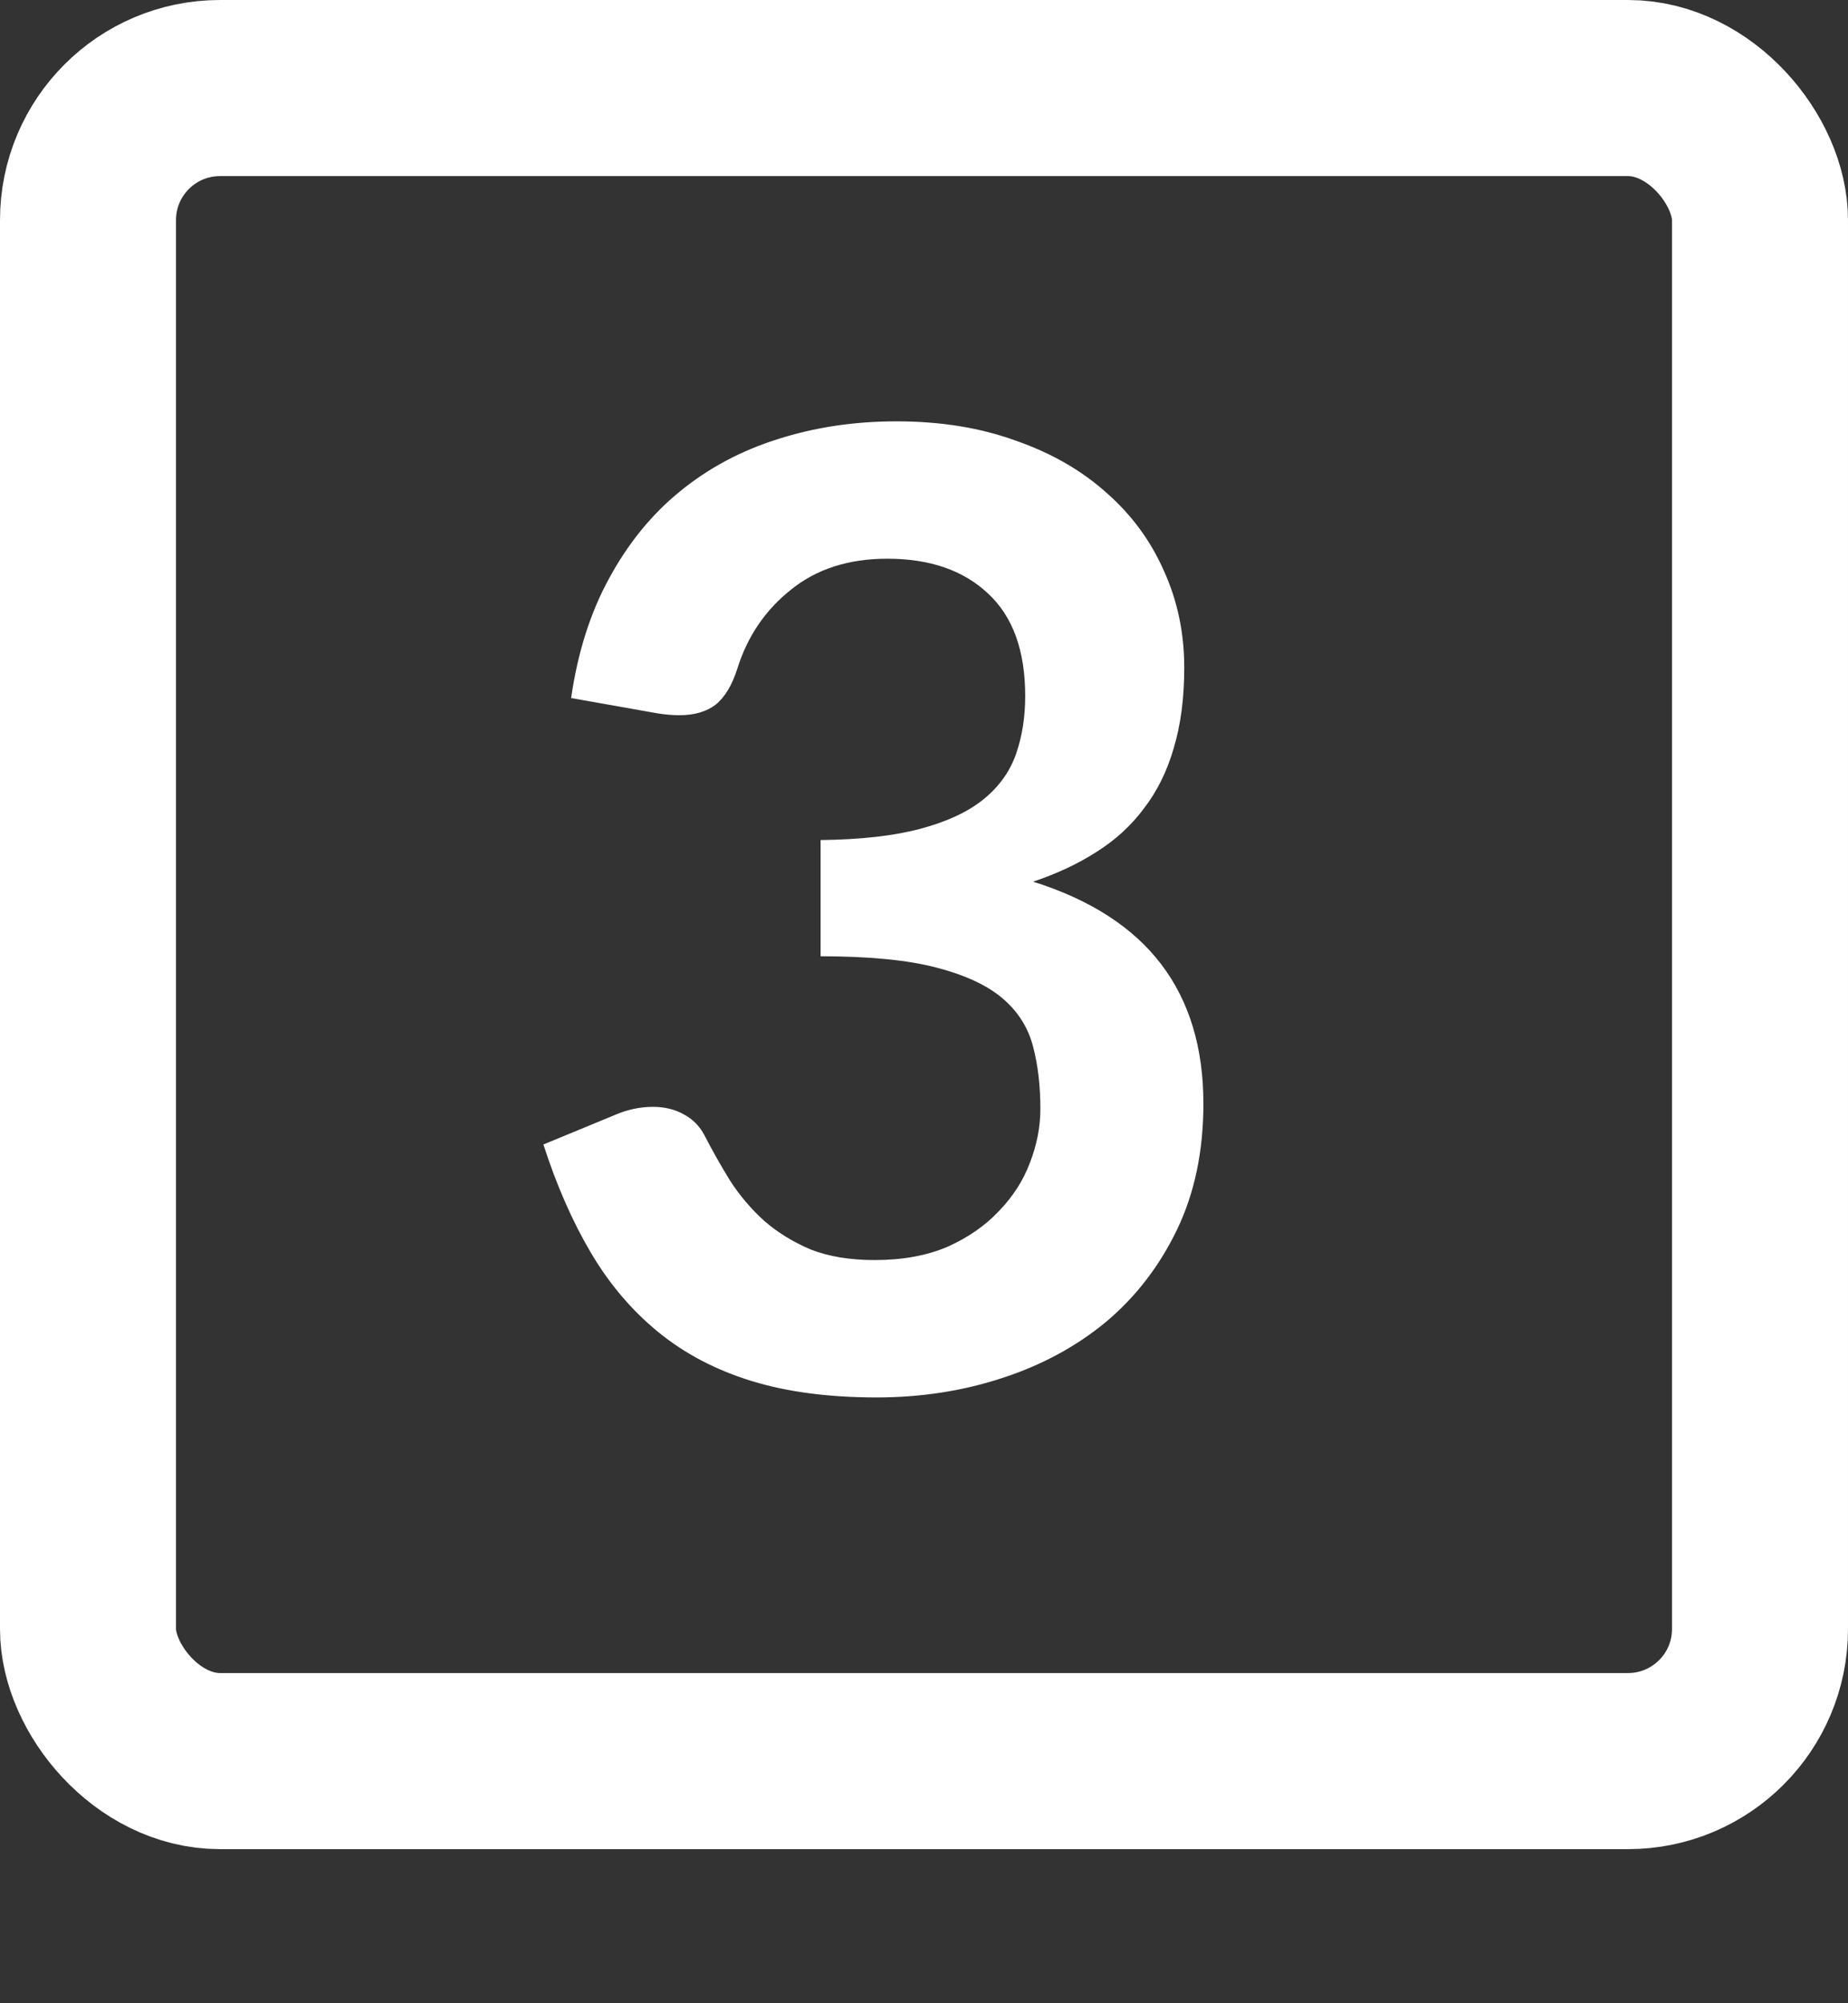
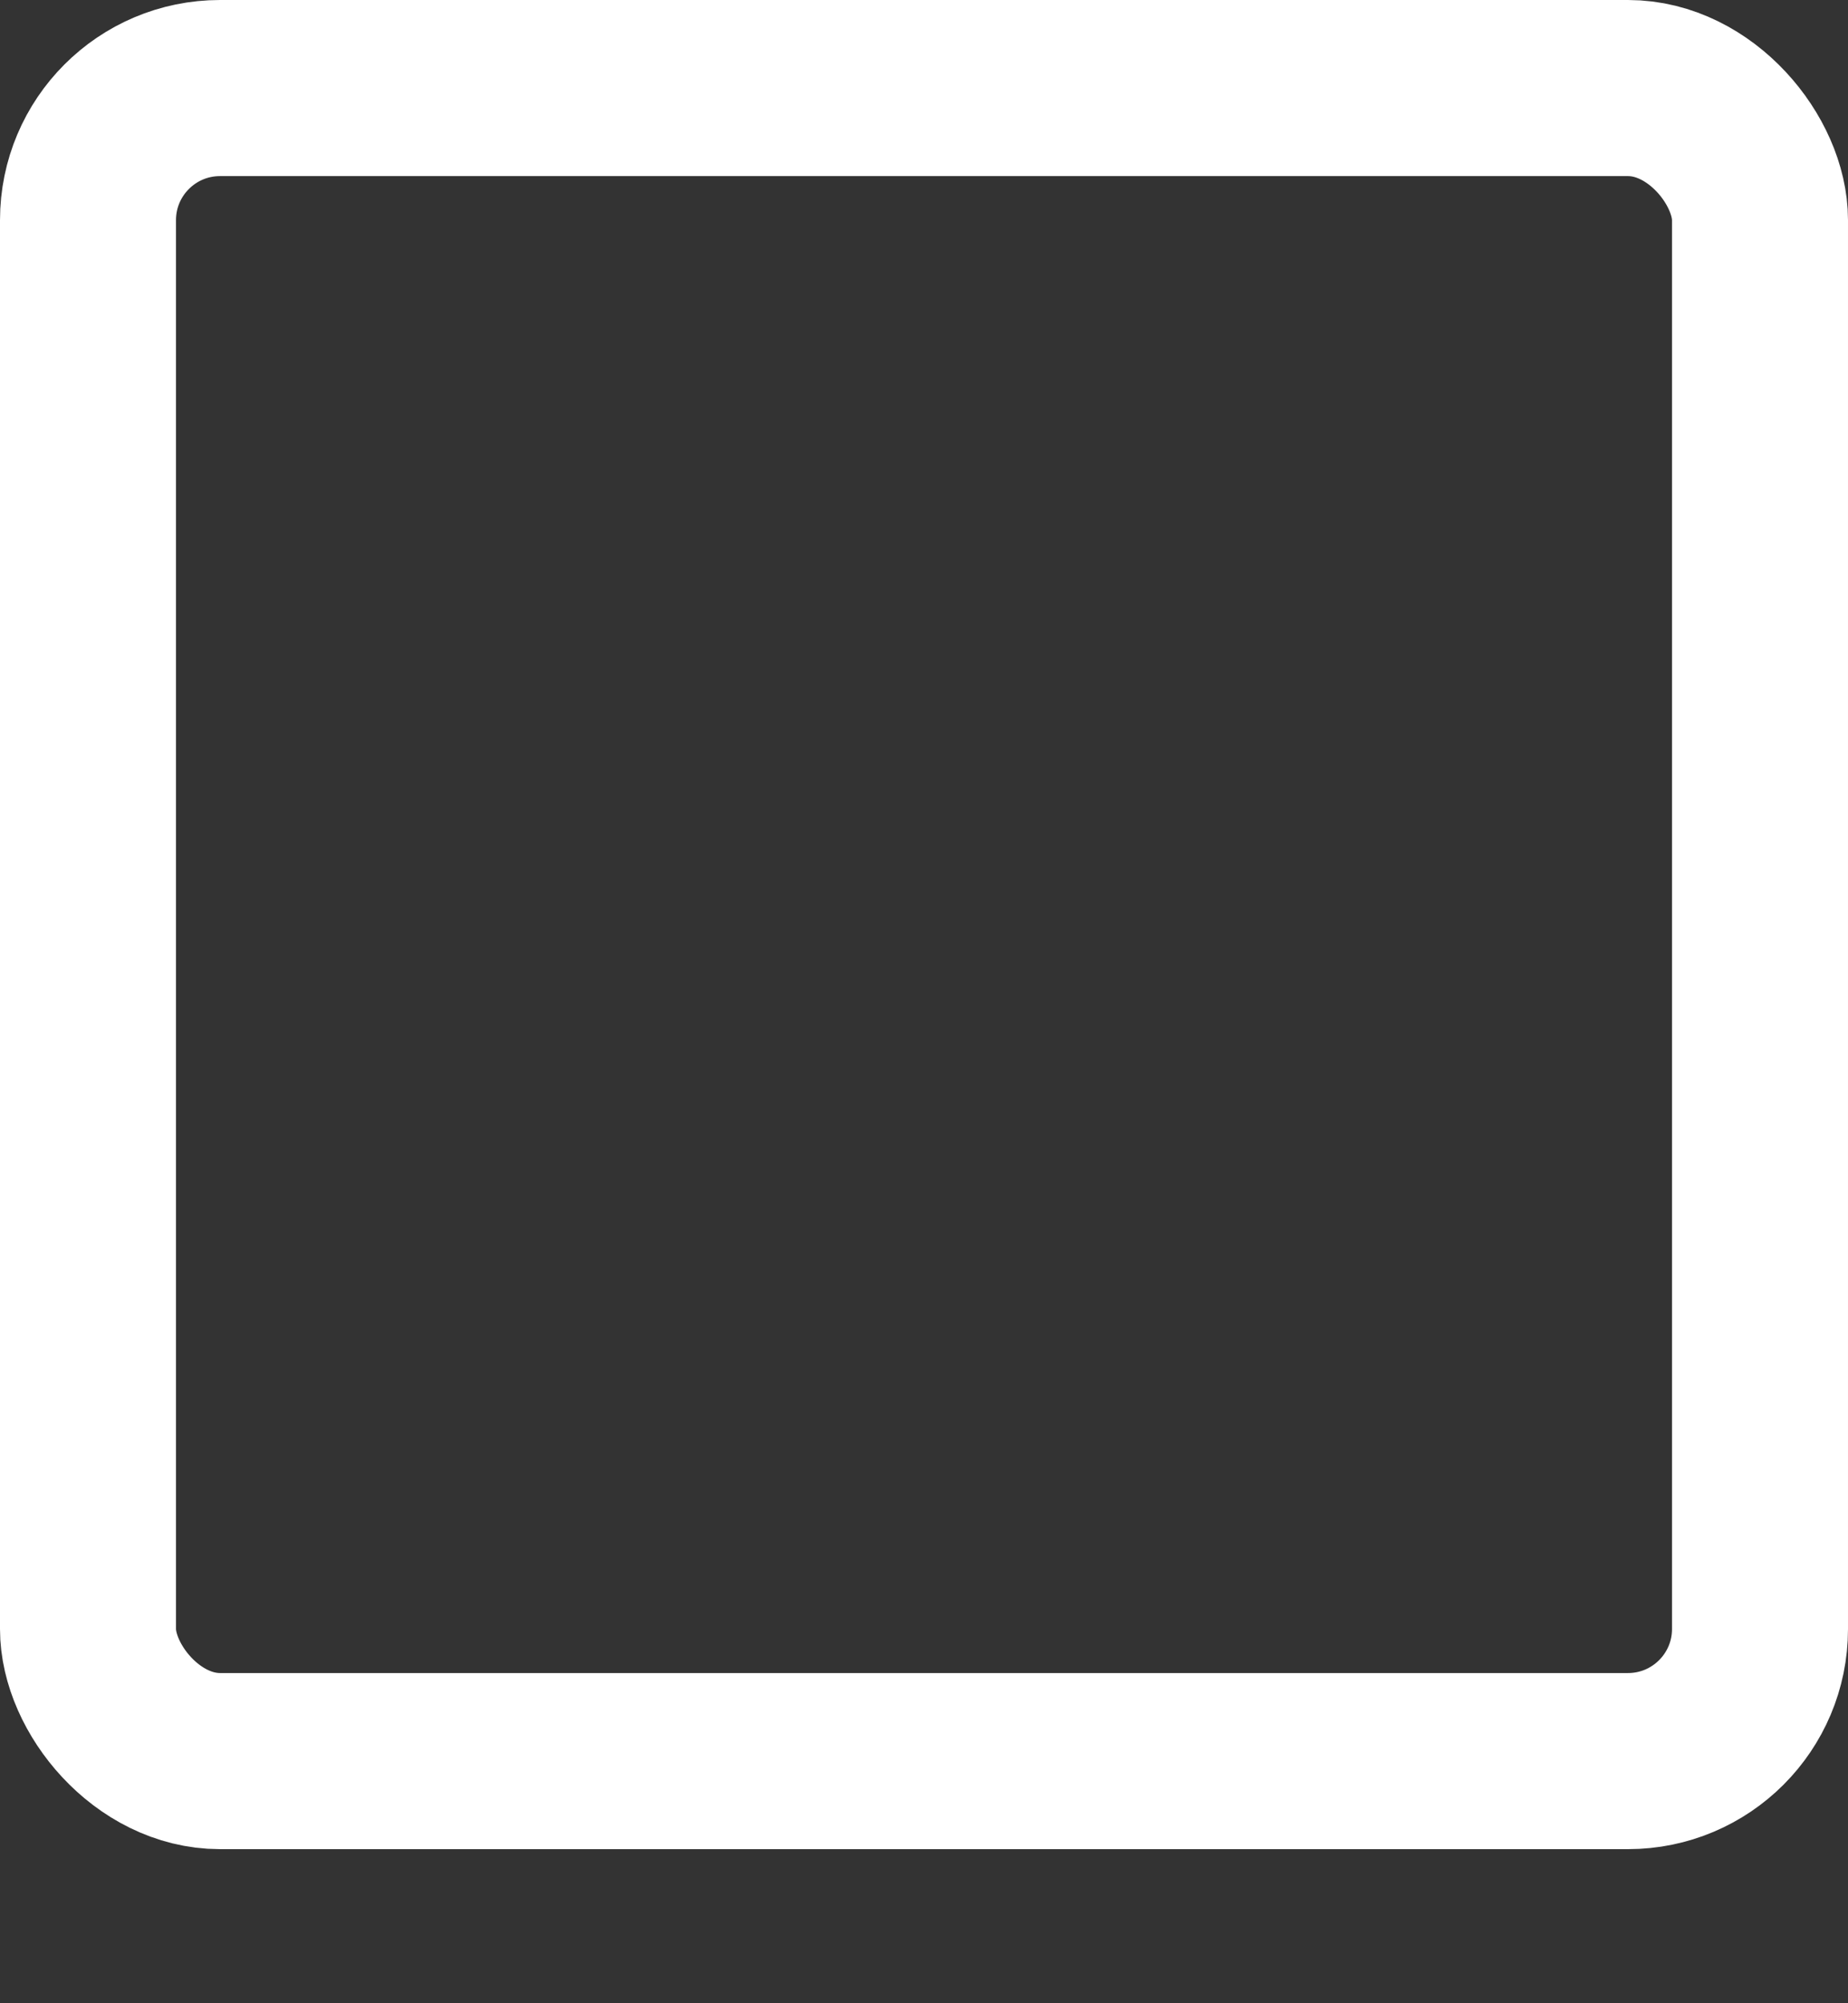
<svg xmlns="http://www.w3.org/2000/svg" width="84" height="91" viewBox="0 0 84 91" fill="none">
  <rect x="0" y="0" width="84" height="91" fill="#333333" stroke="none" />
  <rect x="4" y="4" width="76" height="76" rx="6" stroke="white" stroke-width="8" stroke-linejoin="round" />
-   <path d="M40.75 19.14C42.75 19.14 44.55 19.43 46.15 20.01C47.77 20.57 49.15 21.36 50.29 22.38C51.43 23.38 52.3 24.56 52.9 25.92C53.52 27.28 53.83 28.75 53.83 30.33C53.83 31.71 53.67 32.93 53.35 33.99C53.05 35.03 52.6 35.94 52 36.72C51.42 37.5 50.7 38.16 49.84 38.7C49 39.24 48.04 39.69 46.96 40.05C49.56 40.87 51.5 42.12 52.78 43.8C54.06 45.48 54.7 47.59 54.7 50.13C54.7 52.29 54.3 54.2 53.5 55.86C52.7 57.52 51.62 58.92 50.26 60.06C48.9 61.18 47.32 62.03 45.52 62.61C43.74 63.19 41.85 63.48 39.85 63.48C37.67 63.48 35.77 63.23 34.15 62.73C32.53 62.23 31.12 61.49 29.92 60.51C28.72 59.53 27.7 58.33 26.86 56.91C26.02 55.49 25.3 53.85 24.7 51.99L27.97 50.64C28.53 50.4 29.1 50.28 29.68 50.28C30.2 50.28 30.66 50.39 31.06 50.61C31.48 50.83 31.8 51.15 32.02 51.57C32.38 52.27 32.77 52.96 33.19 53.64C33.63 54.32 34.15 54.93 34.75 55.47C35.35 55.99 36.05 56.42 36.85 56.76C37.67 57.08 38.64 57.24 39.76 57.24C41.02 57.24 42.12 57.04 43.06 56.64C44 56.22 44.78 55.68 45.4 55.02C46.04 54.36 46.51 53.63 46.81 52.83C47.13 52.01 47.29 51.19 47.29 50.37C47.29 49.33 47.18 48.39 46.96 47.55C46.74 46.69 46.28 45.96 45.58 45.36C44.88 44.76 43.87 44.29 42.55 43.95C41.25 43.61 39.5 43.44 37.3 43.44V38.16C39.12 38.14 40.63 37.97 41.83 37.65C43.03 37.33 43.98 36.89 44.68 36.33C45.4 35.75 45.9 35.06 46.18 34.26C46.46 33.46 46.6 32.58 46.6 31.62C46.6 29.56 46.04 28.01 44.92 26.97C43.8 25.91 42.27 25.38 40.33 25.38C38.57 25.38 37.11 25.85 35.95 26.79C34.79 27.71 33.98 28.9 33.52 30.36C33.28 31.12 32.95 31.67 32.53 32.01C32.11 32.33 31.56 32.49 30.88 32.49C30.56 32.49 30.22 32.46 29.86 32.4L25.96 31.71C26.26 29.63 26.84 27.81 27.7 26.25C28.56 24.67 29.63 23.36 30.91 22.32C32.21 21.26 33.69 20.47 35.35 19.95C37.03 19.41 38.83 19.14 40.75 19.14Z" fill="white" />
</svg>